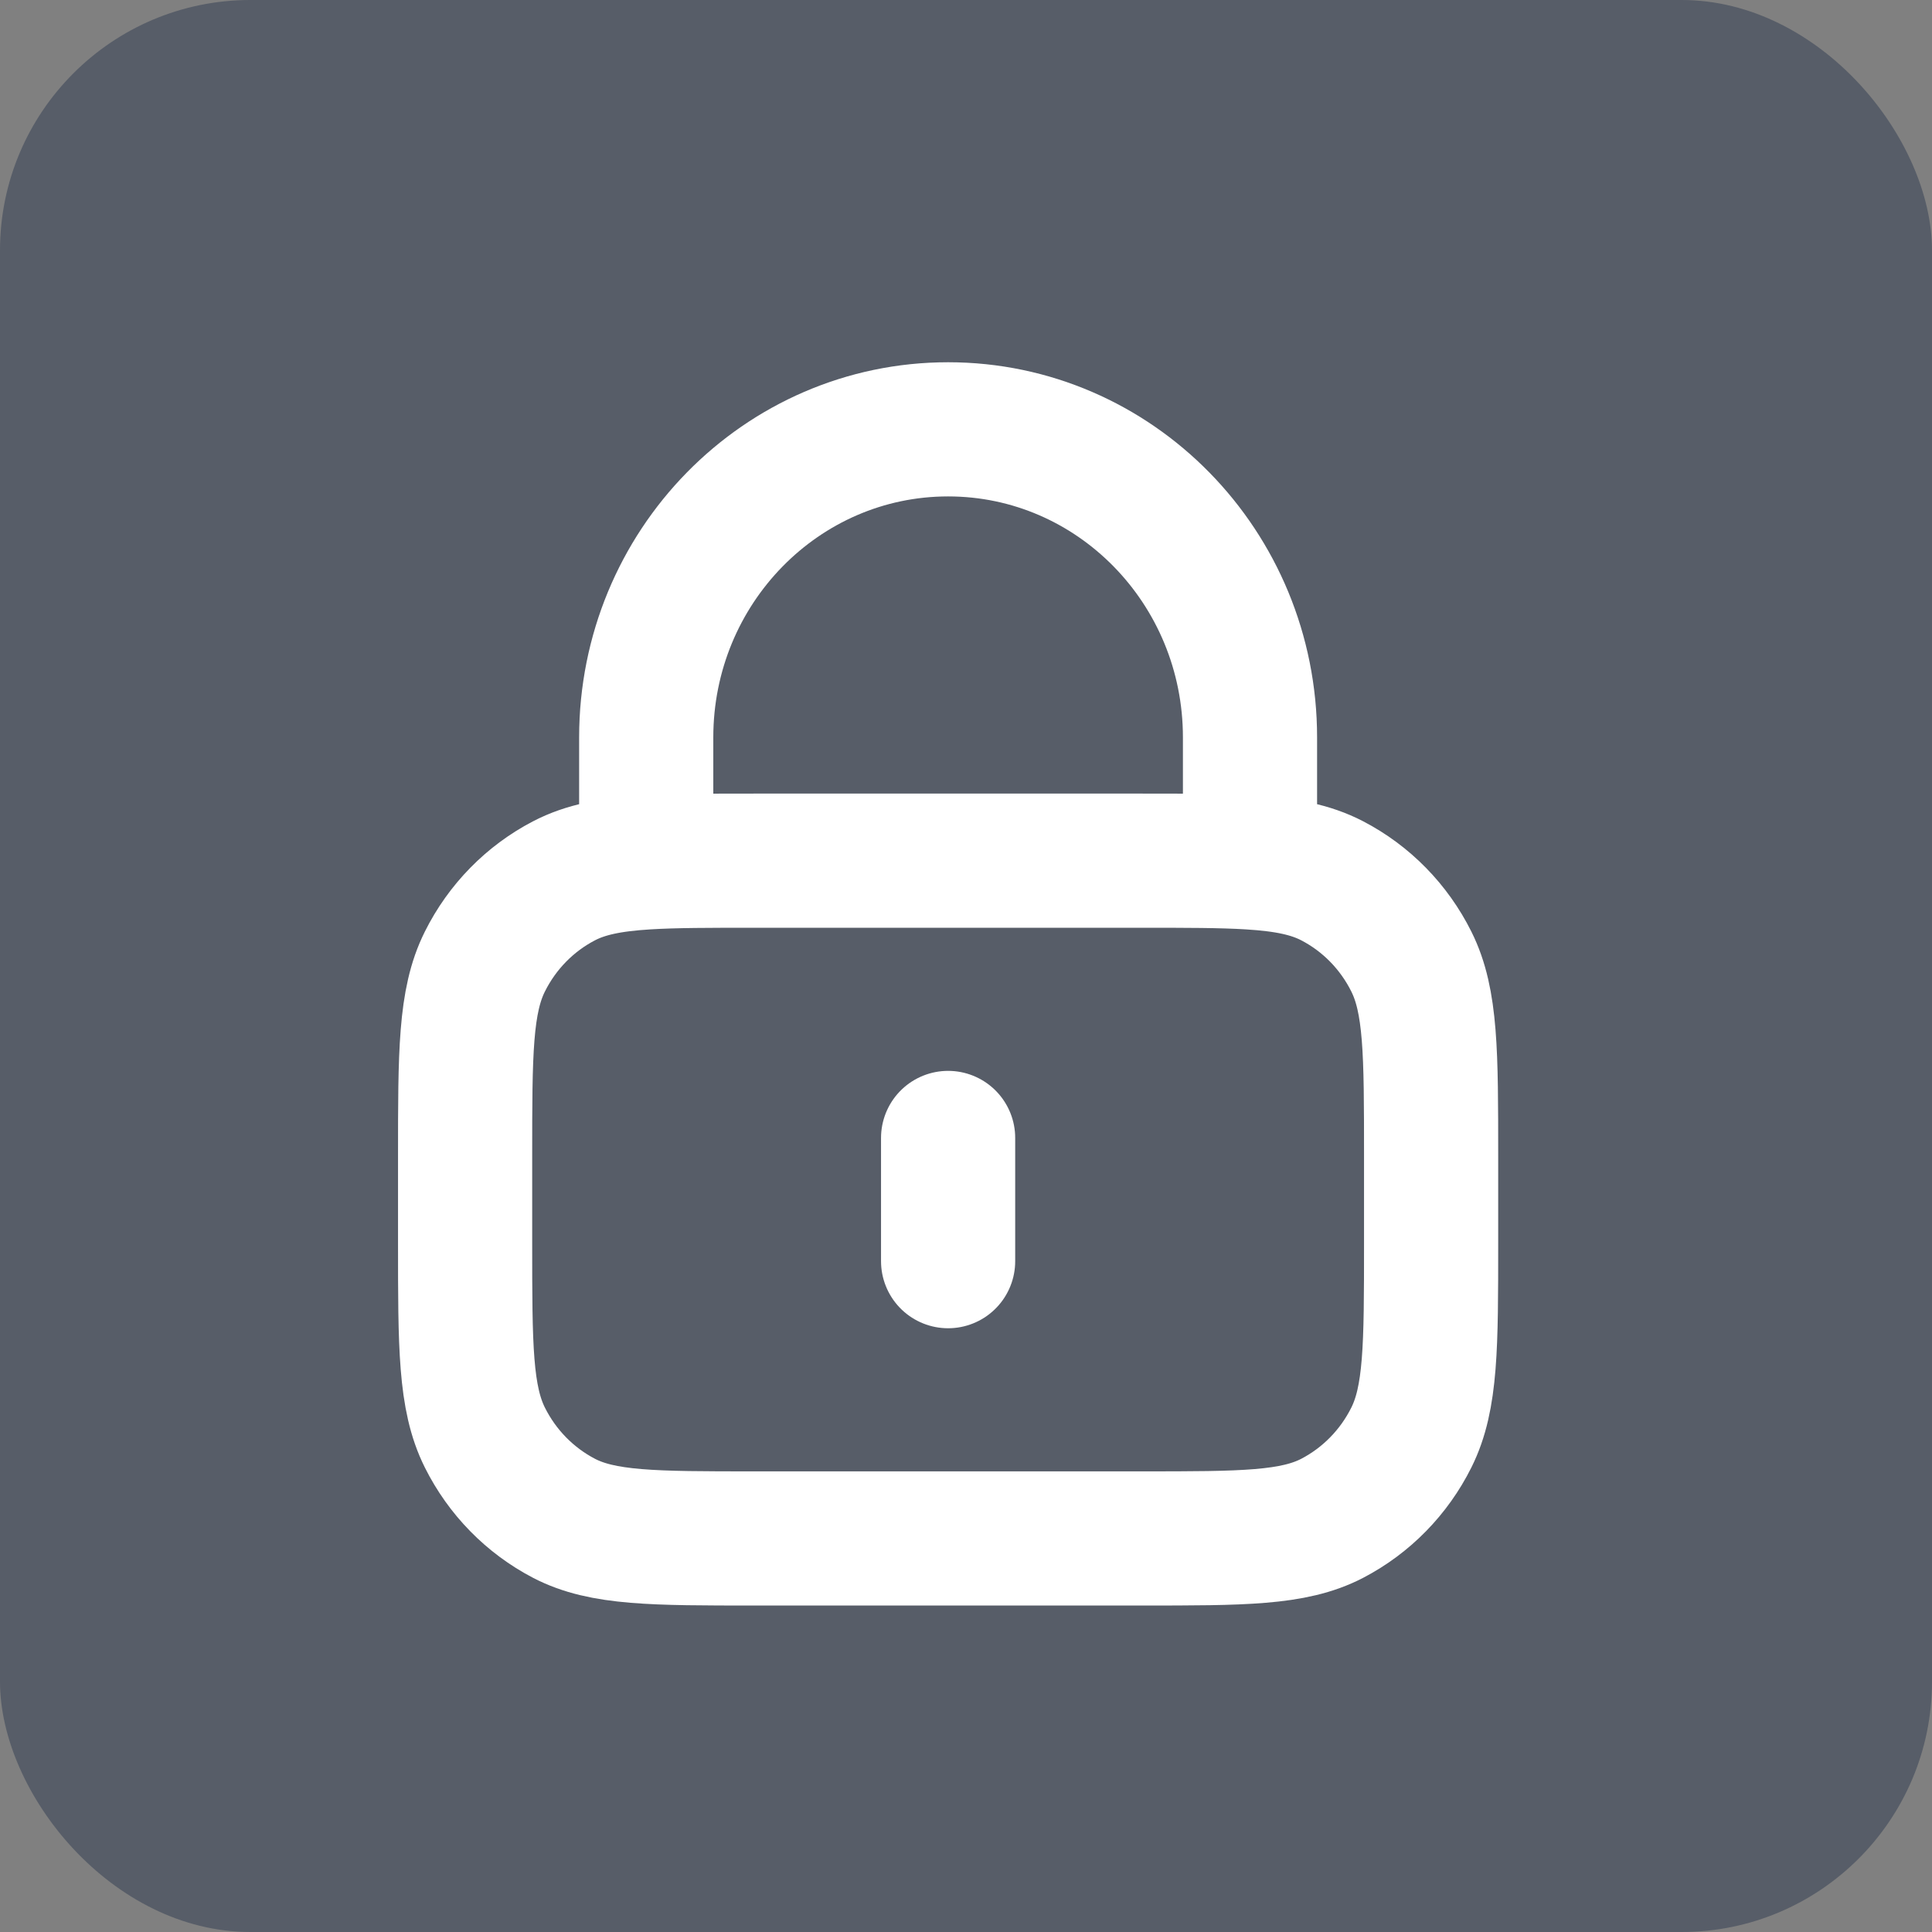
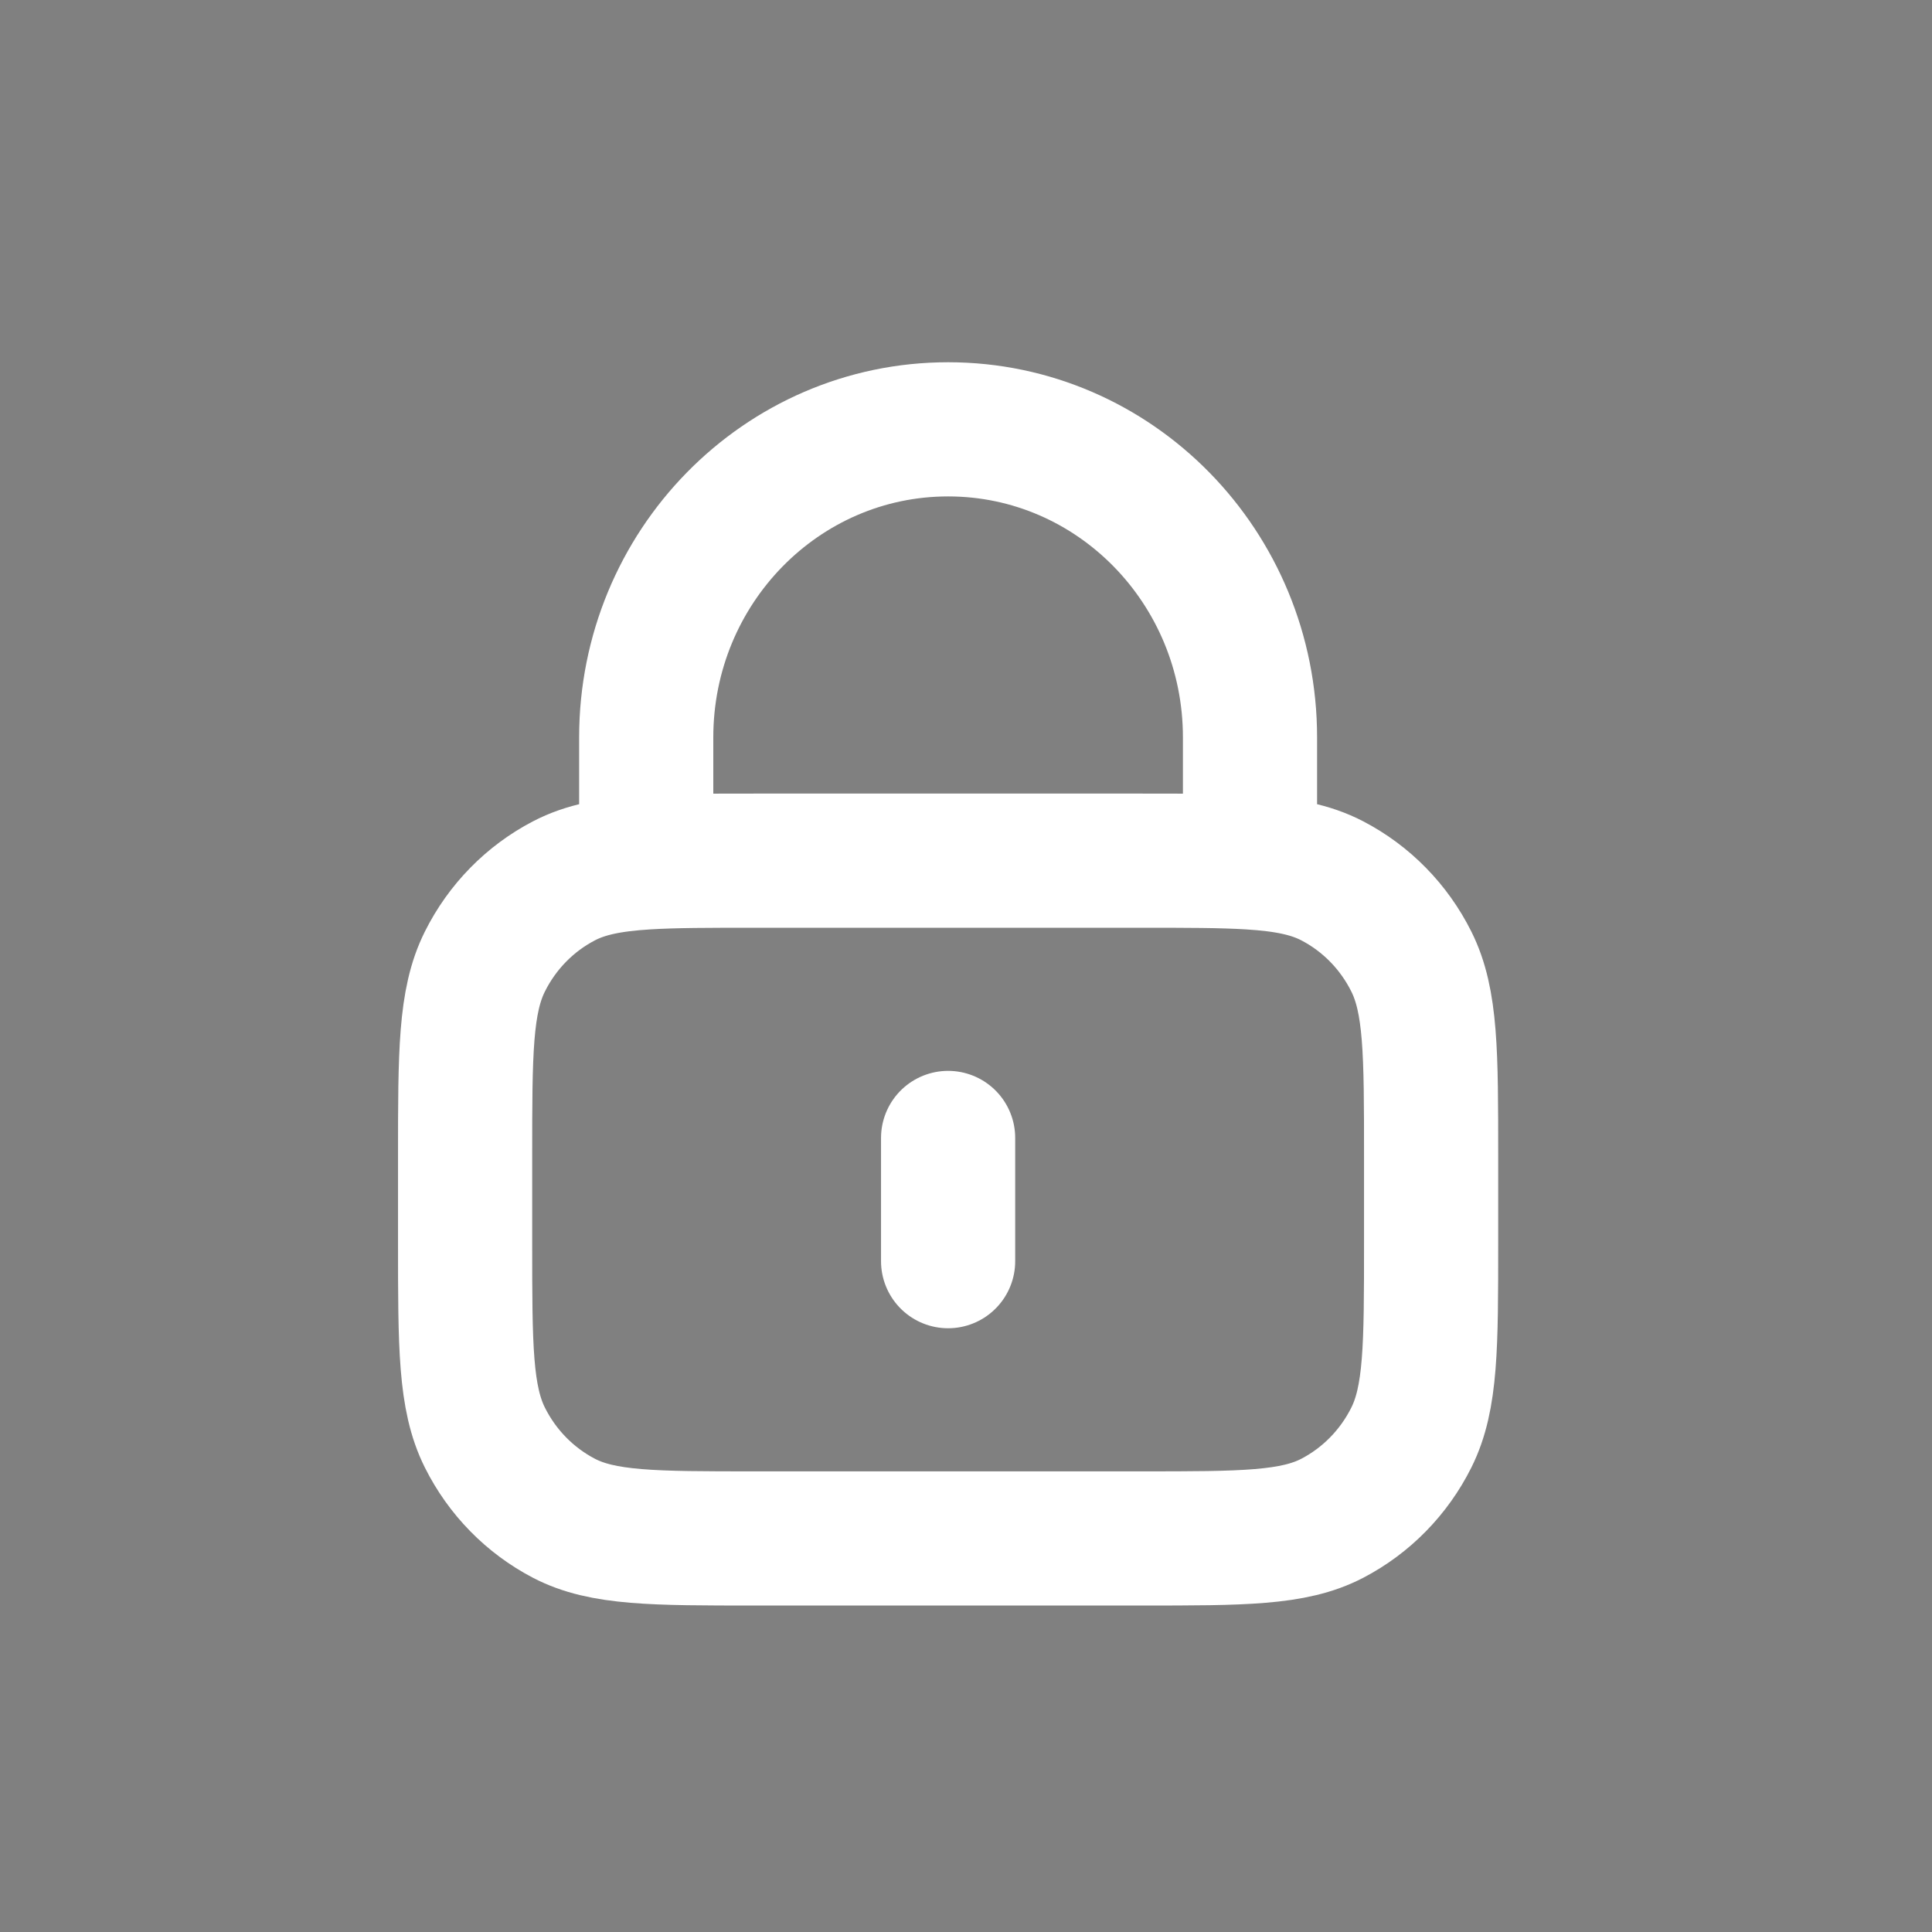
<svg xmlns="http://www.w3.org/2000/svg" width="54" height="54" viewBox="0 0 54 54" fill="none">
  <rect x="0" y="0" width="54" height="54" fill="#808080" stroke="none" />
-   <rect width="54" height="54" rx="7" fill="#2E3A51" fill-opacity="0.5" />
  <path d="M26.5 31.806V35.25M18.062 24.105C18.858 24.056 19.839 24.056 21.1 24.056H31.9C33.161 24.056 34.142 24.056 34.938 24.105M18.062 24.105C17.07 24.167 16.365 24.306 15.764 24.619C14.812 25.114 14.037 25.904 13.552 26.877C13 27.982 13 29.428 13 32.322V34.733C13 37.627 13 39.074 13.552 40.179C14.037 41.151 14.812 41.941 15.764 42.437C16.847 43 18.265 43 21.1 43H31.9C34.735 43 36.153 43 37.236 42.437C38.188 41.941 38.963 41.151 39.448 40.179C40 39.074 40 37.627 40 34.733V32.322C40 29.428 40 27.982 39.448 26.877C38.963 25.904 38.188 25.114 37.236 24.619C36.635 24.306 35.93 24.167 34.938 24.105M18.062 24.105V20.611C18.062 15.855 21.84 12 26.5 12C31.16 12 34.938 15.855 34.938 20.611V24.105" stroke="white" stroke-width="3.75" stroke-linecap="round" stroke-linejoin="round" />
</svg>